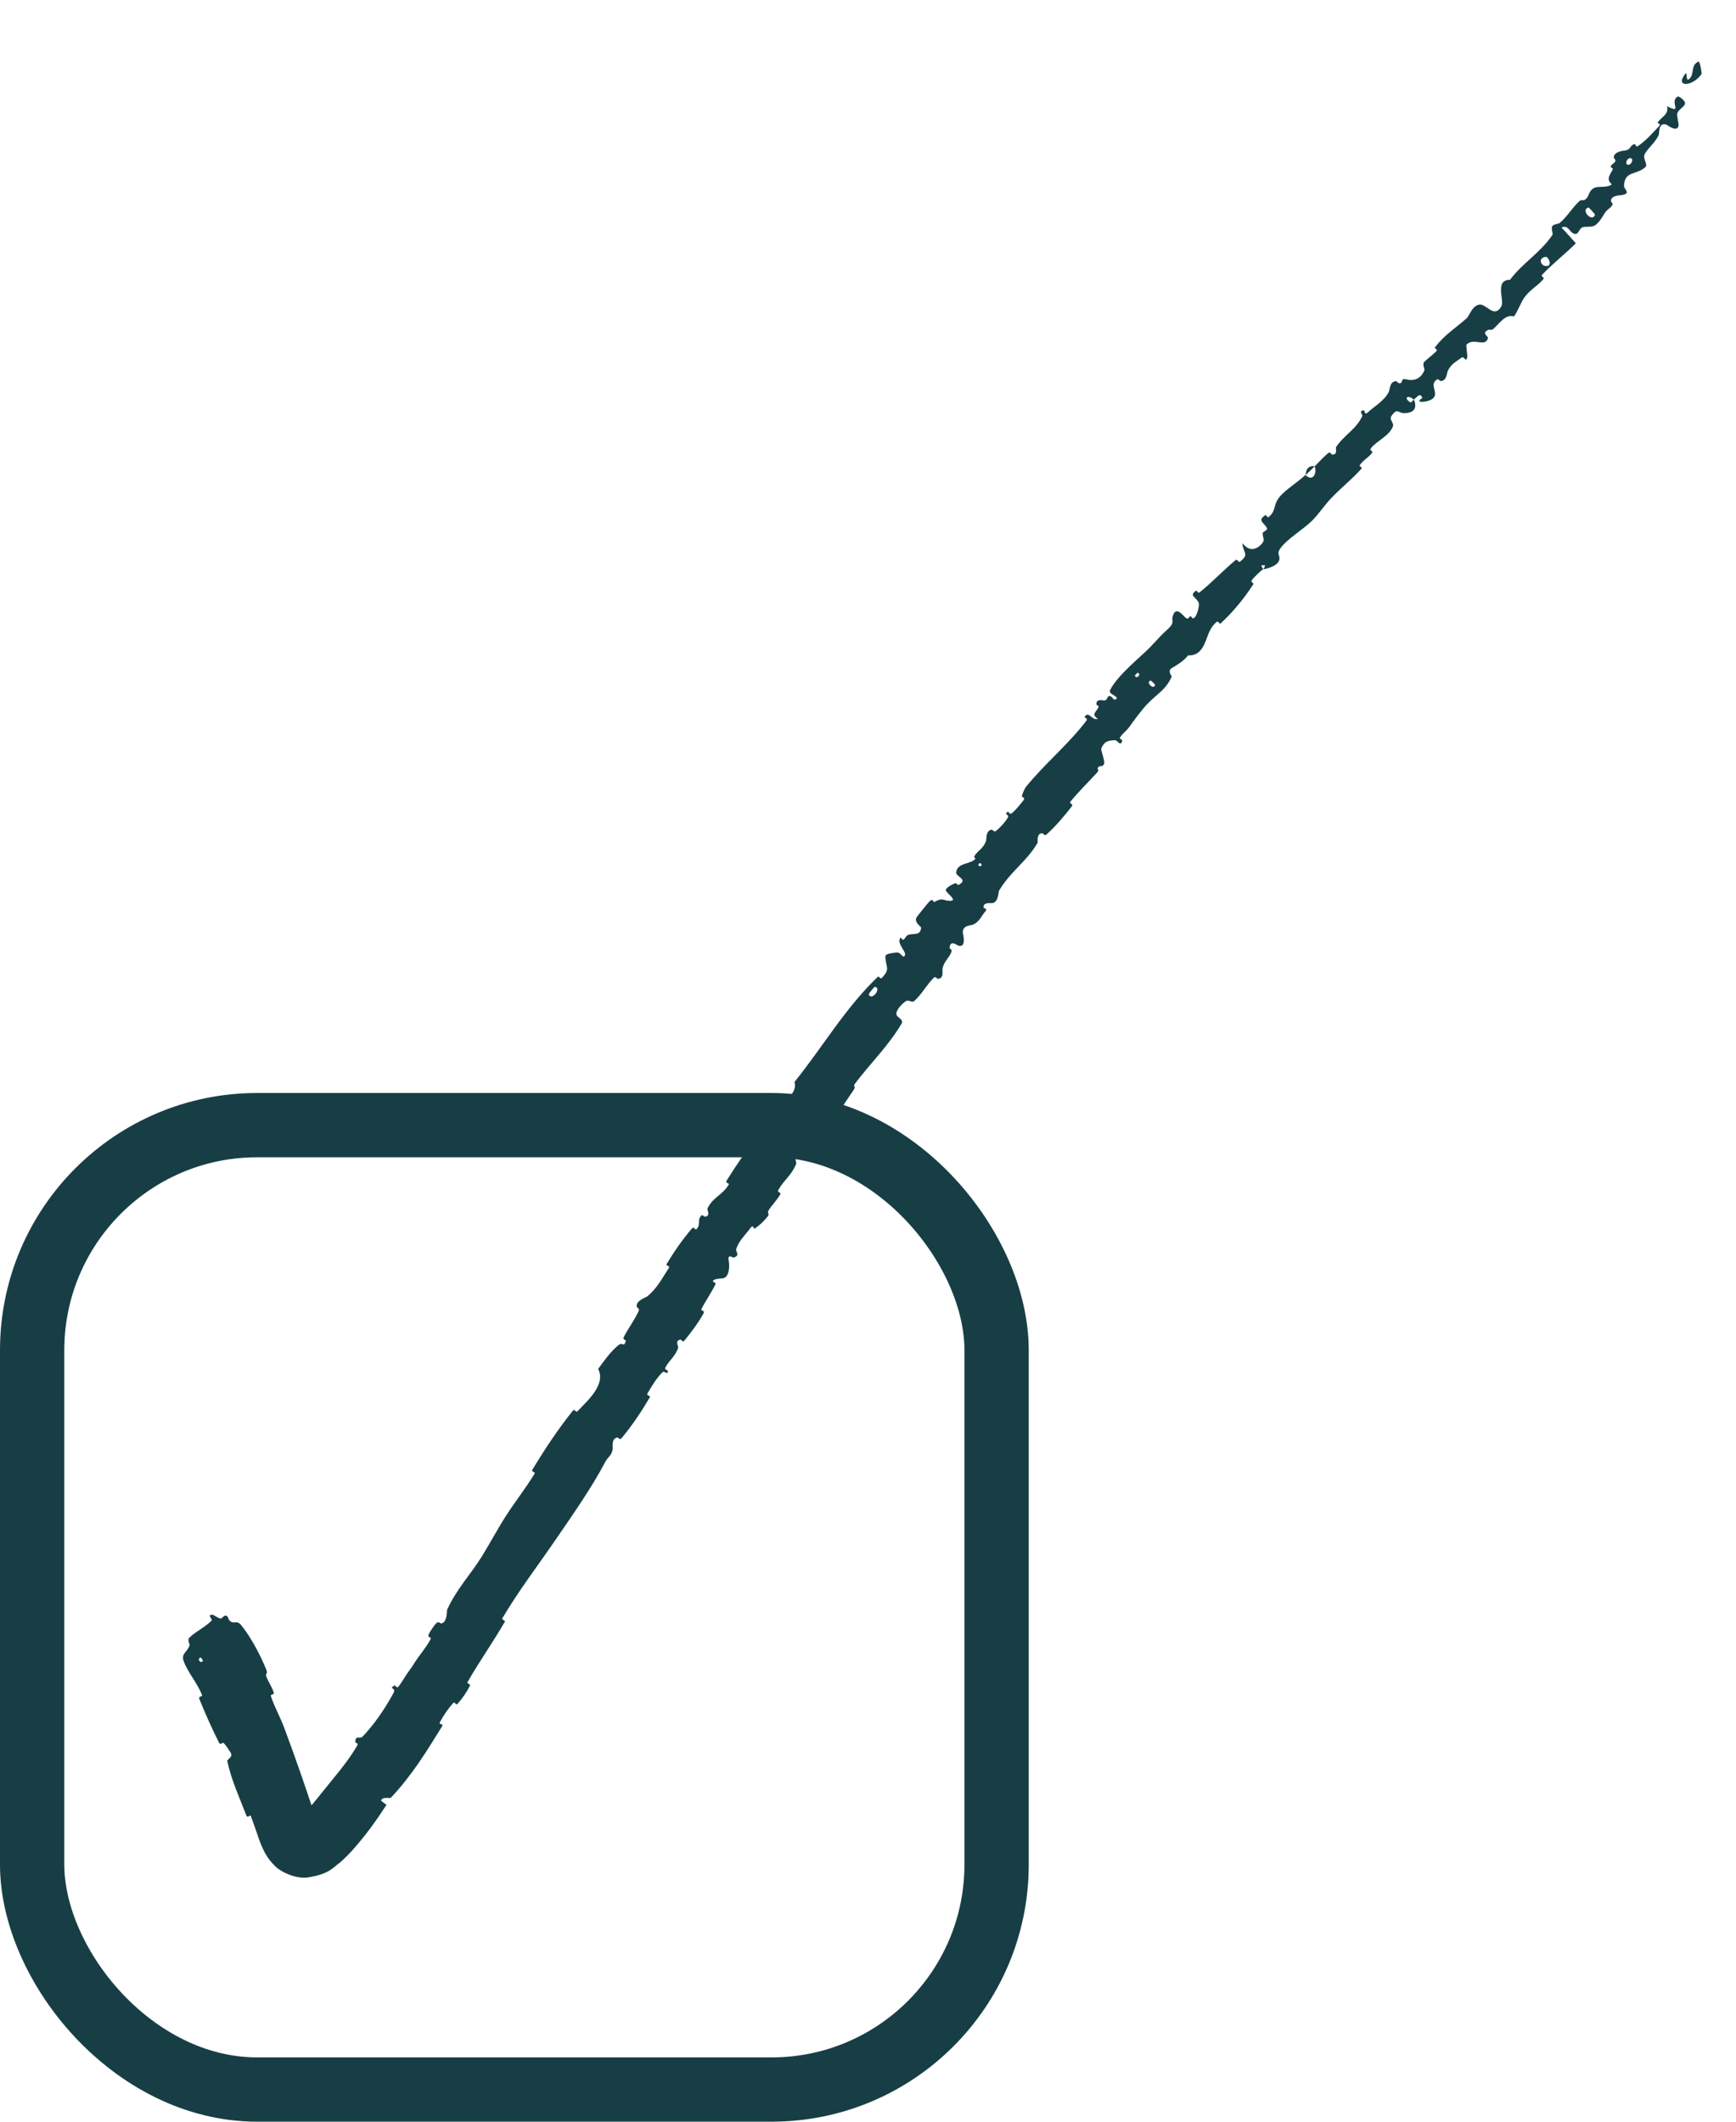
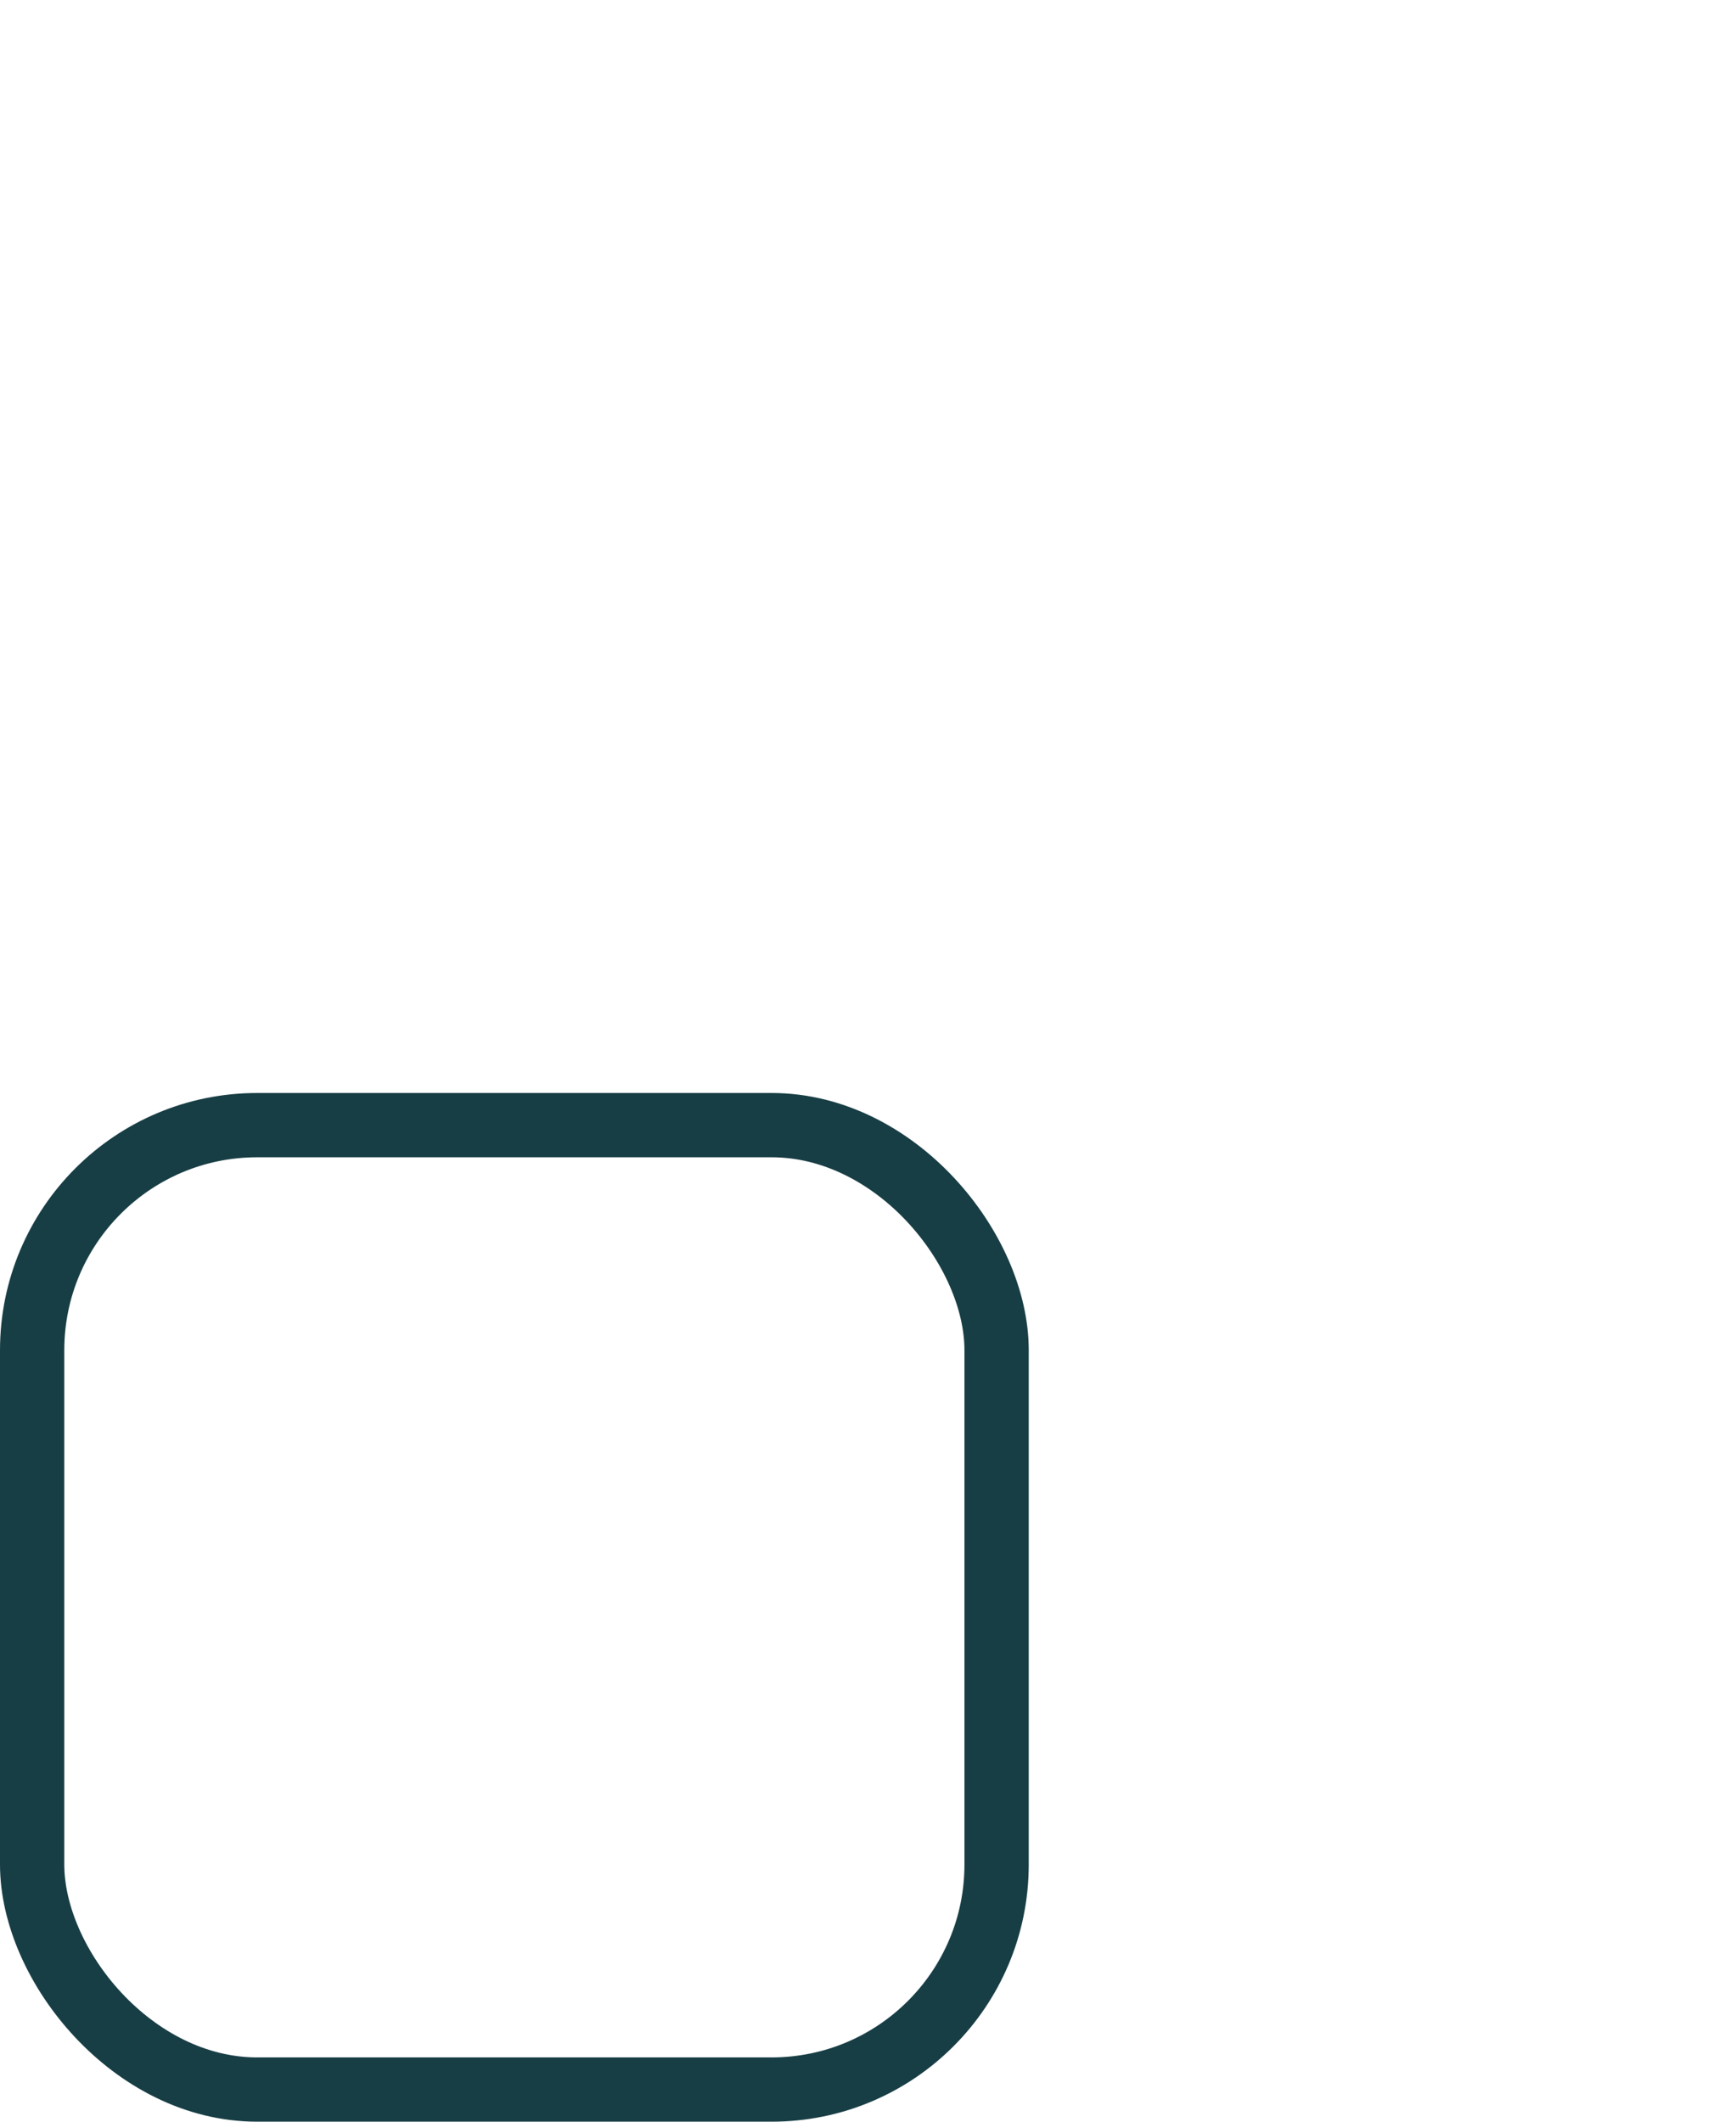
<svg xmlns="http://www.w3.org/2000/svg" fill="none" viewBox="0 0 27 33" height="33" width="27">
  <rect stroke="#183E45" rx="3.5" height="15" width="15" y="17.5" x="0.5" />
-   <path fill="#183E45" d="M3.755 25.281C3.912 25.477 4.056 25.757 4.143 25.973C4.171 26.041 4.123 26.024 4.141 26.072C4.175 26.165 4.231 26.237 4.259 26.33C4.269 26.361 4.202 26.35 4.213 26.381C4.271 26.554 4.356 26.702 4.42 26.872C4.587 27.32 4.741 27.761 4.887 28.207C4.909 28.291 4.971 28.401 4.92 28.336C4.898 28.285 4.674 28.244 4.65 28.278C4.612 28.296 4.637 28.289 4.657 28.271C4.755 28.194 4.89 28.03 5.007 27.881C5.179 27.663 5.414 27.402 5.559 27.143C5.576 27.113 5.524 27.104 5.525 27.096C5.532 26.974 5.593 27.058 5.64 27.009C5.669 26.98 5.697 26.949 5.724 26.916C5.878 26.738 6.013 26.529 6.119 26.334C6.17 26.238 6.031 26.279 6.136 26.214C6.143 26.21 6.171 26.261 6.192 26.238C6.239 26.186 6.301 26.072 6.333 26.029C6.394 25.946 6.404 25.931 6.455 25.851C6.527 25.738 6.632 25.62 6.699 25.492C6.713 25.465 6.647 25.471 6.666 25.425C6.684 25.38 6.755 25.274 6.789 25.244C6.823 25.213 6.848 25.251 6.86 25.25C6.961 25.238 6.946 25.055 6.954 25.037C7.099 24.719 7.313 24.496 7.486 24.221C7.617 24.011 7.741 23.776 7.87 23.576C8.022 23.341 8.173 23.153 8.315 22.92C8.33 22.895 8.26 22.891 8.279 22.861C8.473 22.54 8.677 22.23 8.913 21.937C8.936 21.908 8.956 21.977 8.982 21.95C9.143 21.78 9.427 21.533 9.303 21.292C9.394 21.166 9.504 21.013 9.619 20.922C9.693 20.863 9.695 20.968 9.733 20.862C9.742 20.838 9.682 20.838 9.698 20.804C9.767 20.663 9.874 20.528 9.936 20.384C9.948 20.354 9.905 20.337 9.903 20.325C9.887 20.225 10.049 20.181 10.07 20.162C10.233 20.022 10.296 19.882 10.403 19.721C10.428 19.684 10.348 19.695 10.37 19.657C10.485 19.466 10.617 19.275 10.761 19.108C10.793 19.07 10.812 19.137 10.83 19.121C10.907 19.049 10.836 18.975 10.909 18.905C10.924 18.89 10.955 18.925 10.961 18.924C11.059 18.918 10.996 18.814 11.002 18.8C11.082 18.622 11.246 18.583 11.336 18.42C11.347 18.4 11.272 18.41 11.305 18.357C11.375 18.244 11.449 18.131 11.526 18.02C11.693 17.779 11.874 17.547 12.061 17.333C12.103 17.284 12.112 17.346 12.119 17.346C12.224 17.339 12.158 17.241 12.166 17.221C12.236 17.069 12.401 16.996 12.357 16.828C12.798 16.282 13.147 15.674 13.657 15.189C13.663 15.182 13.697 15.228 13.71 15.215C13.861 15.063 13.769 15.046 13.771 14.871C13.771 14.827 13.936 14.817 13.949 14.815C13.996 14.808 14.04 14.885 14.052 14.88C14.15 14.835 13.927 14.685 14.006 14.582C14.009 14.579 14.038 14.622 14.048 14.617C14.081 14.599 14.085 14.56 14.119 14.544C14.196 14.508 14.316 14.566 14.326 14.428C14.327 14.411 14.193 14.336 14.269 14.249C14.299 14.214 14.422 14.051 14.465 14.012C14.508 13.973 14.523 14.034 14.527 14.032C14.672 13.95 14.658 14.013 14.781 14.011C14.903 14.009 14.711 13.886 14.71 13.845C14.71 13.805 14.821 13.749 14.853 13.739C14.885 13.729 14.888 13.775 14.911 13.762C15.066 13.677 14.867 13.636 14.872 13.572C14.883 13.419 15.077 13.447 15.162 13.366C15.186 13.344 15.14 13.34 15.154 13.316C15.213 13.221 15.295 13.202 15.337 13.074C15.344 13.053 15.329 12.91 15.428 12.905C15.442 12.905 15.458 12.952 15.495 12.921C15.551 12.875 15.638 12.783 15.675 12.715C15.703 12.665 15.608 12.671 15.669 12.63C15.697 12.612 15.691 12.683 15.74 12.646C15.789 12.61 15.882 12.494 15.917 12.449C15.952 12.404 15.892 12.395 15.892 12.389C15.894 12.355 15.944 12.255 15.95 12.247C16.256 11.868 16.613 11.584 16.899 11.206C16.922 11.176 16.864 11.159 16.867 11.154C16.932 11.042 16.978 11.214 17.074 11.18C16.98 11.116 17.03 11.089 17.079 11.013C17.103 10.977 17.054 10.966 17.053 10.96C17.045 10.868 17.139 10.891 17.16 10.894C17.236 10.904 17.209 10.819 17.261 10.826C17.312 10.832 17.316 10.924 17.372 10.858C17.357 10.814 17.236 10.793 17.266 10.732C17.378 10.504 17.744 10.214 17.882 10.072C18.02 9.93 18.057 9.878 18.145 9.802C18.148 9.799 18.151 9.796 18.154 9.793C18.298 9.665 18.195 9.667 18.253 9.549C18.314 9.429 18.414 9.604 18.457 9.618C18.5 9.632 18.482 9.589 18.514 9.588C18.546 9.586 18.534 9.641 18.576 9.607C18.618 9.574 18.661 9.416 18.642 9.373C18.601 9.282 18.485 9.266 18.605 9.185C18.612 9.18 18.632 9.234 18.657 9.214C18.851 9.058 19.026 8.87 19.217 8.712C19.244 8.691 19.265 8.751 19.281 8.739C19.446 8.613 19.326 8.602 19.325 8.448C19.411 8.562 19.516 8.574 19.622 8.461C19.686 8.392 19.631 8.363 19.64 8.289C19.643 8.267 19.719 8.247 19.706 8.218C19.663 8.125 19.544 8.099 19.684 8.01C19.69 8.006 19.713 8.058 19.731 8.042C19.854 7.941 19.794 7.86 19.902 7.728C19.986 7.623 20.192 7.492 20.303 7.388C20.416 7.498 20.487 7.369 20.448 7.252C20.519 7.183 20.587 7.102 20.664 7.043C20.69 7.022 20.708 7.07 20.715 7.07C20.815 7.077 20.767 6.973 20.779 6.955C20.908 6.76 21.095 6.679 21.19 6.466C21.193 6.458 21.123 6.373 21.221 6.386C21.228 6.387 21.214 6.474 21.288 6.402C21.363 6.329 21.538 6.23 21.602 6.09C21.617 6.057 21.613 5.932 21.712 5.929C21.726 5.929 21.741 5.958 21.763 5.96C21.834 5.967 21.771 5.873 21.874 5.901C21.978 5.929 22.102 5.901 22.156 5.751C22.158 5.746 22.119 5.661 22.151 5.629C22.202 5.579 22.288 5.516 22.34 5.462C22.365 5.435 22.31 5.414 22.313 5.409C22.461 5.212 22.617 5.12 22.814 4.948C22.85 4.915 22.893 4.765 22.999 4.739C23.117 4.71 23.236 4.971 23.353 4.76C23.401 4.674 23.24 4.352 23.485 4.352C23.684 4.086 23.961 3.93 24.147 3.65C24.155 3.637 24.12 3.538 24.145 3.514C24.182 3.479 24.235 3.489 24.263 3.464C24.38 3.362 24.451 3.235 24.561 3.131C24.602 3.092 24.621 3.137 24.668 3.093C24.669 3.092 24.669 3.092 24.669 3.092C24.72 3.043 24.707 2.97 24.792 2.924C24.857 2.889 24.991 2.928 25.067 2.869C24.983 2.782 25.027 2.74 25.083 2.636C25.093 2.616 25.047 2.603 25.05 2.592C25.062 2.548 25.115 2.544 25.125 2.499C25.128 2.488 25.099 2.459 25.099 2.449C25.099 2.36 25.245 2.343 25.268 2.342C25.365 2.331 25.346 2.272 25.404 2.247C25.46 2.224 25.424 2.305 25.48 2.268C25.595 2.192 25.708 2.063 25.802 1.964C25.841 1.924 25.774 1.914 25.779 1.907C25.845 1.815 25.965 1.772 25.925 1.651C26.189 1.784 25.951 1.583 26.096 1.5C26.108 1.494 26.223 1.566 26.206 1.618C26.189 1.669 26.107 1.698 26.085 1.769C26.079 1.786 26.111 1.939 26.107 1.955C26.084 2.068 25.927 1.941 25.915 1.937C25.788 1.899 25.811 2.073 25.797 2.102C25.736 2.23 25.636 2.294 25.581 2.396C25.543 2.465 25.635 2.559 25.591 2.599C25.449 2.728 25.268 2.651 25.258 2.891C25.255 2.943 25.386 3.015 25.208 3.036C25.196 3.038 25.05 3.04 25.055 3.129C25.056 3.14 25.087 3.169 25.082 3.179C25.05 3.244 24.999 3.249 24.959 3.314C24.951 3.326 24.943 3.339 24.935 3.352C24.903 3.405 24.864 3.465 24.808 3.505C24.768 3.534 24.667 3.525 24.637 3.529C24.549 3.54 24.565 3.653 24.488 3.637C24.41 3.62 24.395 3.489 24.286 3.539C24.362 3.618 24.436 3.703 24.509 3.784C24.339 3.954 24.149 4.099 23.983 4.276C23.962 4.298 24.026 4.317 24.005 4.341C23.918 4.444 23.805 4.501 23.719 4.613C23.651 4.701 23.615 4.828 23.546 4.922C23.409 4.883 23.319 5.036 23.227 5.115C23.195 5.143 23.173 5.118 23.144 5.132C23.034 5.187 23.151 5.225 23.142 5.26C23.101 5.409 22.914 5.243 22.806 5.363C22.801 5.369 22.825 5.535 22.821 5.552C22.797 5.654 22.777 5.53 22.731 5.564C22.645 5.627 22.573 5.655 22.517 5.77C22.501 5.804 22.502 5.923 22.408 5.927C22.396 5.928 22.367 5.894 22.36 5.897C22.238 5.962 22.335 6.061 22.317 6.148C22.299 6.234 22.149 6.252 22.113 6.25C22.019 6.246 22.124 6.195 22.121 6.188C22.089 6.101 22.04 6.173 21.99 6.215C21.885 6.128 21.829 6.199 21.939 6.259C21.951 6.265 21.976 6.22 21.99 6.215C22.047 6.348 21.991 6.431 21.825 6.425C21.747 6.422 21.731 6.34 21.641 6.47C21.6 6.529 21.687 6.574 21.662 6.637C21.605 6.781 21.414 6.855 21.323 6.971C21.289 7.013 21.362 7.011 21.341 7.041C21.284 7.121 21.197 7.157 21.145 7.241C21.14 7.249 21.194 7.27 21.173 7.292C21.02 7.463 20.858 7.585 20.693 7.76C20.613 7.844 20.493 8.015 20.407 8.099C20.257 8.244 20.026 8.378 19.919 8.521C19.849 8.615 19.906 8.632 19.899 8.694C19.886 8.812 19.678 8.85 19.648 8.854C19.647 8.854 19.705 8.772 19.649 8.793C19.586 8.776 19.649 8.853 19.648 8.854C19.628 8.856 19.485 8.995 19.465 9.031C19.455 9.05 19.501 9.076 19.494 9.085C19.348 9.312 19.178 9.518 18.979 9.702C18.975 9.705 18.938 9.661 18.929 9.668C18.806 9.767 18.791 9.888 18.735 10.011C18.697 10.095 18.649 10.153 18.584 10.178C18.552 10.191 18.517 10.196 18.478 10.193C18.422 10.274 18.297 10.349 18.224 10.392C18.151 10.435 18.227 10.516 18.224 10.523C18.13 10.734 17.999 10.787 17.841 10.953C17.766 11.031 17.636 11.204 17.569 11.3C17.515 11.377 17.459 11.402 17.416 11.478C17.41 11.488 17.455 11.511 17.454 11.515C17.436 11.626 17.375 11.512 17.346 11.513C17.24 11.517 17.18 11.523 17.128 11.64C17.116 11.667 17.194 11.842 17.169 11.887C17.135 11.946 17.104 11.887 17.07 11.95C17.068 11.955 17.098 11.979 17.068 12.011C16.933 12.159 16.776 12.311 16.645 12.473C16.627 12.495 16.697 12.506 16.672 12.539C16.555 12.691 16.418 12.852 16.277 12.979C16.243 13.01 16.228 12.96 16.212 12.96C16.114 12.959 16.145 13.097 16.137 13.11C15.961 13.409 15.718 13.55 15.538 13.854C15.528 13.871 15.53 14.059 15.41 14.047C15.402 14.047 15.28 14.033 15.3 14.122C15.302 14.128 15.369 14.129 15.321 14.181C15.273 14.233 15.232 14.344 15.126 14.384C15.092 14.397 14.966 14.39 14.975 14.513C14.976 14.521 15.038 14.748 14.905 14.708C14.883 14.702 14.78 14.611 14.769 14.741C14.767 14.766 14.814 14.754 14.796 14.809C14.768 14.894 14.671 14.96 14.658 15.079C14.655 15.1 14.683 15.218 14.589 15.224C14.575 15.225 14.549 15.183 14.526 15.205C14.413 15.314 14.34 15.461 14.221 15.568C14.179 15.606 14.136 15.539 14.086 15.574C14.035 15.608 13.95 15.691 13.941 15.76C13.932 15.829 14.067 15.846 14.02 15.925C13.819 16.266 13.533 16.542 13.296 16.857C13.26 16.904 13.323 16.889 13.273 16.959C13.091 17.22 12.809 17.691 12.578 17.868C12.393 18.009 12.506 17.749 12.386 17.871C12.329 17.931 12.391 18.081 12.384 18.1C12.323 18.253 12.226 18.331 12.147 18.442C12.132 18.465 12.117 18.488 12.103 18.514C12.086 18.545 12.152 18.547 12.137 18.574C12.087 18.665 12.005 18.743 11.953 18.827C11.93 18.865 11.97 18.882 11.944 18.915C11.883 18.992 11.82 19.054 11.734 19.112C11.726 19.117 11.715 19.039 11.673 19.098C11.605 19.194 11.491 19.294 11.45 19.429C11.438 19.469 11.518 19.524 11.414 19.559C11.392 19.567 11.308 19.483 11.336 19.623C11.341 19.646 11.361 19.862 11.242 19.883C11.211 19.888 11.101 19.883 11.086 19.931C11.085 19.938 11.143 19.945 11.125 19.981C11.062 20.108 10.976 20.229 10.91 20.36C10.893 20.394 10.97 20.376 10.942 20.427C10.867 20.567 10.747 20.726 10.648 20.847C10.612 20.891 10.596 20.834 10.589 20.835C10.487 20.848 10.555 20.939 10.548 20.961C10.504 21.098 10.405 21.159 10.347 21.273C10.331 21.305 10.387 21.311 10.387 21.32C10.385 21.405 10.337 21.31 10.304 21.343C10.21 21.436 10.136 21.559 10.071 21.672C10.047 21.714 10.126 21.701 10.104 21.738C9.975 21.957 9.829 22.176 9.667 22.369C9.637 22.405 9.615 22.356 9.601 22.358C9.503 22.376 9.534 22.512 9.53 22.536C9.511 22.646 9.455 22.659 9.413 22.739C9.206 23.135 8.891 23.584 8.653 23.931C8.344 24.383 8.082 24.718 7.814 25.168C7.796 25.196 7.865 25.2 7.851 25.225C7.667 25.546 7.454 25.841 7.271 26.164C7.255 26.191 7.328 26.183 7.305 26.227C7.257 26.319 7.189 26.421 7.118 26.499C7.084 26.536 7.078 26.454 7.045 26.492C6.968 26.578 6.896 26.684 6.841 26.787C6.818 26.832 6.908 26.799 6.873 26.855C6.753 27.049 6.635 27.24 6.508 27.425C6.38 27.61 6.242 27.789 6.082 27.958C6.06 27.981 5.947 27.936 5.927 28.006C5.951 28.029 5.983 28.05 6.011 28.072C5.857 28.309 5.696 28.538 5.48 28.779C5.424 28.84 5.365 28.903 5.282 28.974C5.187 29.037 5.13 29.15 4.78 29.202C4.597 29.225 4.358 29.114 4.27 29.016C4.172 28.919 4.137 28.847 4.105 28.789C4.049 28.675 4.026 28.6 4.002 28.53C3.969 28.434 3.936 28.34 3.901 28.245C3.892 28.22 3.849 28.286 3.831 28.237C3.725 27.957 3.6 27.695 3.535 27.392C3.528 27.361 3.636 27.331 3.584 27.256C3.575 27.242 3.506 27.126 3.469 27.105C3.464 27.102 3.427 27.146 3.408 27.108C3.295 26.884 3.189 26.647 3.098 26.419C3.084 26.382 3.152 26.391 3.142 26.365C3.069 26.174 2.921 26.015 2.857 25.837C2.812 25.718 2.915 25.698 2.949 25.588C2.954 25.572 2.907 25.509 2.946 25.471C3.044 25.374 3.188 25.312 3.29 25.206C3.312 25.182 3.205 25.109 3.311 25.116C3.319 25.116 3.397 25.172 3.431 25.174C3.455 25.176 3.481 25.118 3.519 25.13C3.557 25.142 3.543 25.2 3.596 25.226C3.649 25.253 3.687 25.197 3.755 25.281ZM17.897 10.585C17.808 10.606 17.947 10.742 17.965 10.652C17.966 10.647 17.902 10.584 17.897 10.585ZM24.044 3.996C23.915 4.005 23.959 4.142 24.054 4.138C24.149 4.135 24.083 3.994 24.044 3.996ZM24.705 3.228C24.577 3.262 24.762 3.468 24.807 3.341C24.81 3.333 24.712 3.225 24.705 3.228ZM3.156 25.833C3.158 25.831 3.128 25.781 3.125 25.781C3.056 25.79 3.116 25.889 3.156 25.833ZM25.353 2.459C25.303 2.458 25.261 2.563 25.326 2.563C25.378 2.562 25.417 2.46 25.353 2.459ZM15.239 13.423C15.236 13.422 15.207 13.454 15.22 13.464C15.263 13.494 15.289 13.438 15.239 13.423ZM26.463 1.154C26.315 1.358 26.041 1.359 26.214 1.145C26.246 1.106 26.215 1.274 26.267 1.233C26.363 1.157 26.286 1.014 26.416 0.958C26.439 0.948 26.472 1.143 26.463 1.155C26.463 1.155 26.463 1.154 26.463 1.154ZM17.694 10.463C17.691 10.462 17.649 10.506 17.65 10.508C17.675 10.573 17.759 10.486 17.694 10.463ZM13.604 15.349C13.597 15.348 13.511 15.457 13.512 15.464C13.55 15.582 13.726 15.363 13.604 15.349ZM20.308 7.389C20.307 7.299 20.355 7.237 20.448 7.252C20.4 7.297 20.355 7.344 20.308 7.389Z" />
</svg>